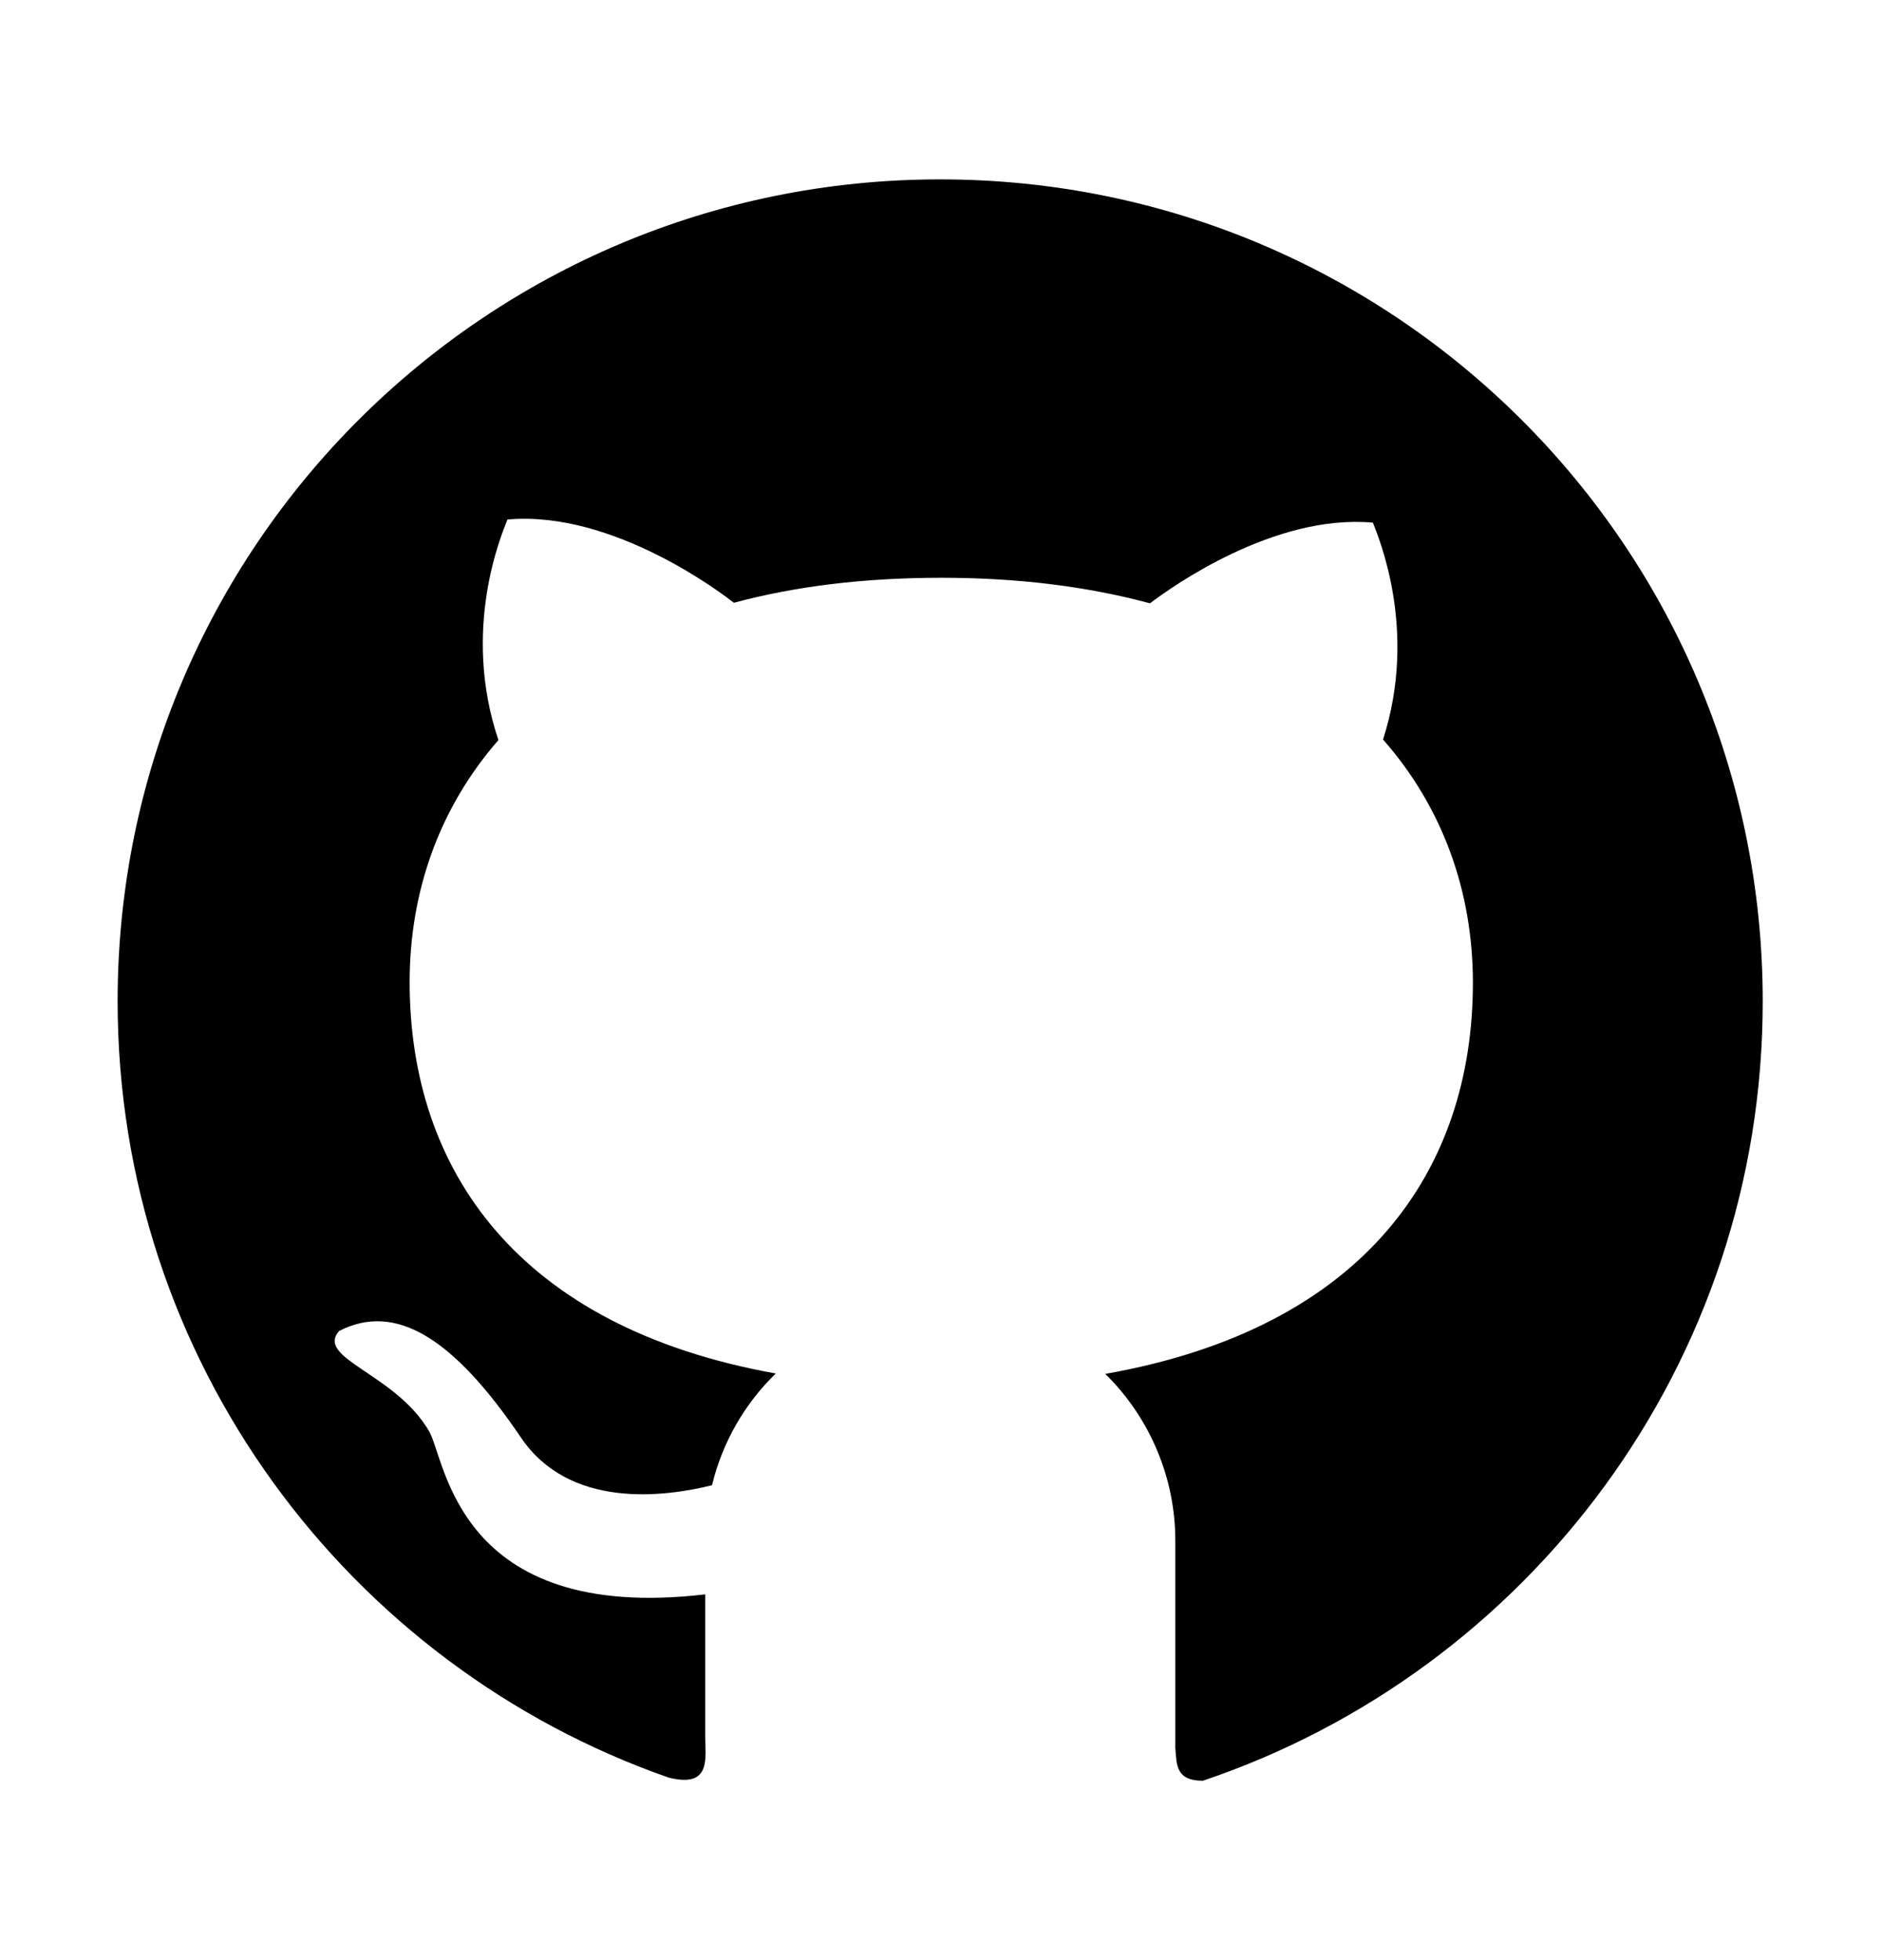
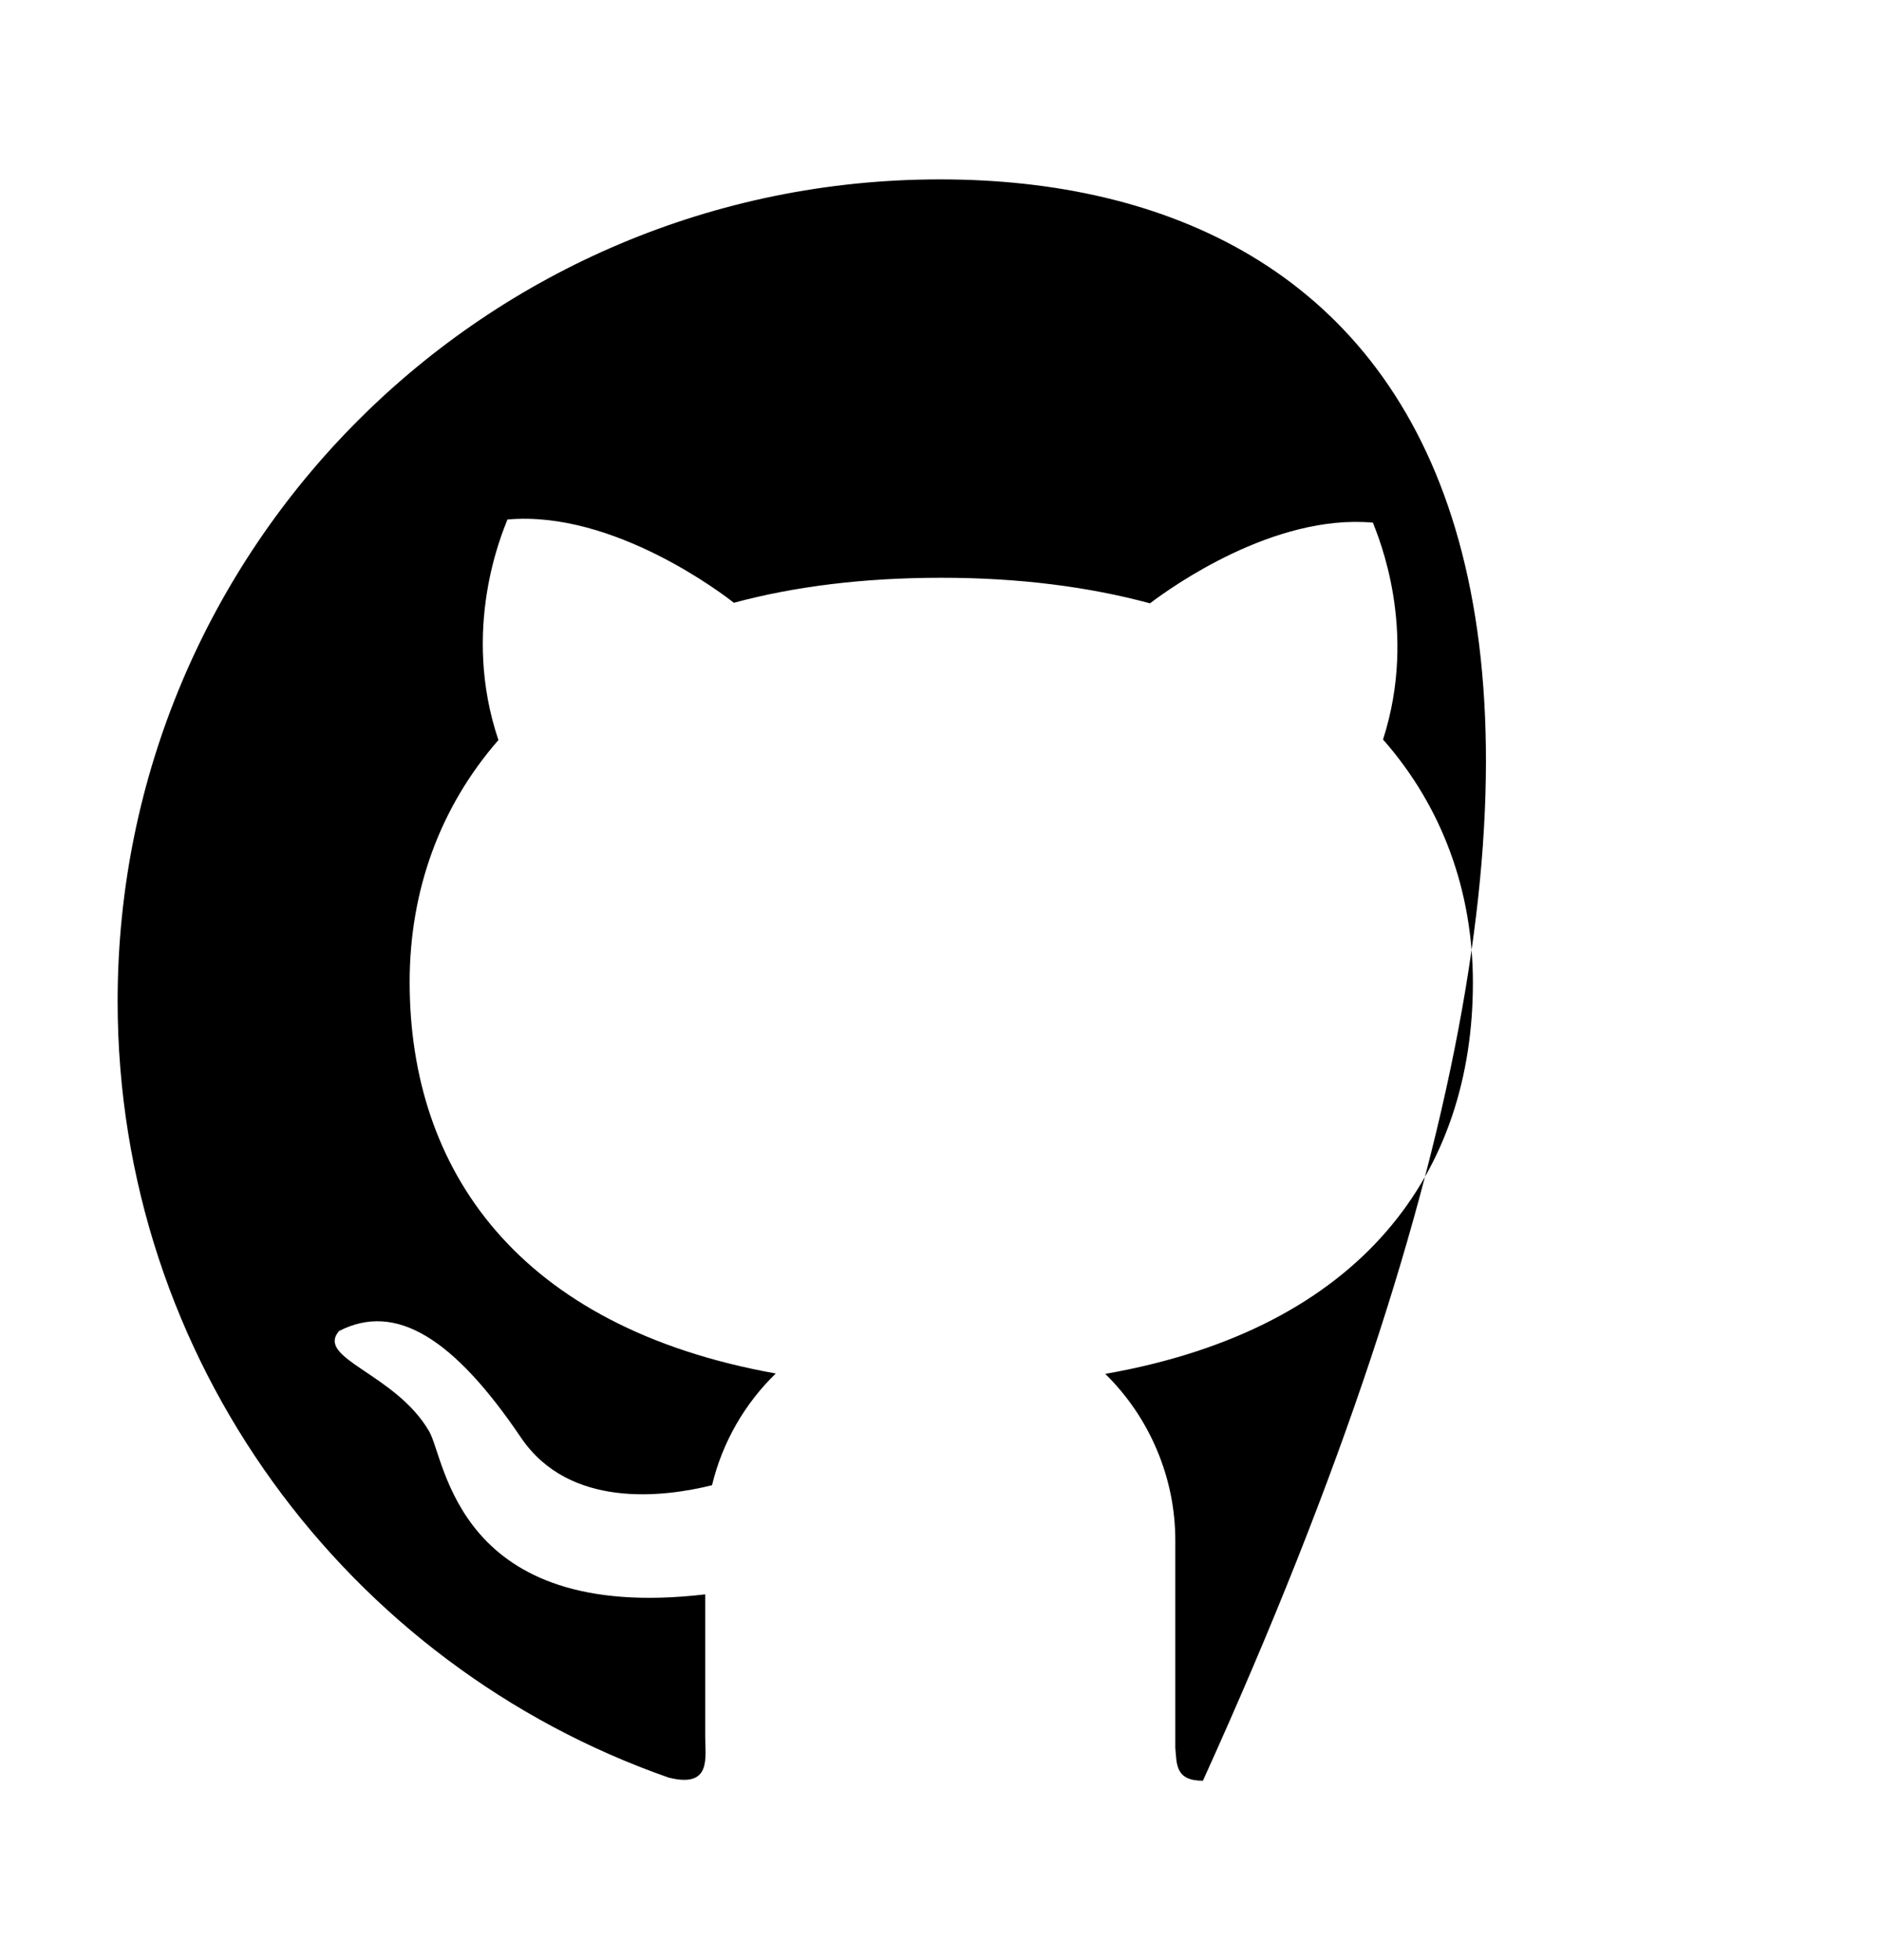
<svg xmlns="http://www.w3.org/2000/svg" width="24" height="25" viewBox="0 0 24 25" fill="none">
-   <path d="M11.991 2.288C6.195 2.286 1.5 6.978 1.5 12.769C1.5 17.349 4.437 21.242 8.527 22.672C9.077 22.81 8.993 22.419 8.993 22.151V20.335C5.812 20.708 5.684 18.603 5.47 18.251C5.039 17.515 4.02 17.328 4.324 16.976C5.048 16.604 5.787 17.07 6.642 18.333C7.261 19.25 8.468 19.095 9.08 18.943C9.213 18.392 9.499 17.9 9.893 17.518C6.598 16.927 5.224 14.916 5.224 12.526C5.224 11.365 5.606 10.299 6.356 9.439C5.878 8.021 6.401 6.807 6.471 6.626C7.833 6.504 9.248 7.601 9.359 7.688C10.132 7.479 11.016 7.369 12.005 7.369C12.998 7.369 13.884 7.484 14.665 7.695C14.93 7.494 16.242 6.551 17.508 6.666C17.576 6.847 18.087 8.033 17.637 9.432C18.396 10.294 18.783 11.37 18.783 12.533C18.783 14.928 17.4 16.941 14.095 17.523C14.378 17.801 14.603 18.133 14.756 18.499C14.91 18.865 14.989 19.258 14.988 19.655V22.292C15.007 22.503 14.988 22.712 15.34 22.712C19.491 21.312 22.479 17.391 22.479 12.772C22.479 6.978 17.782 2.288 11.991 2.288Z" fill="black" />
+   <path d="M11.991 2.288C6.195 2.286 1.5 6.978 1.5 12.769C1.5 17.349 4.437 21.242 8.527 22.672C9.077 22.81 8.993 22.419 8.993 22.151V20.335C5.812 20.708 5.684 18.603 5.47 18.251C5.039 17.515 4.02 17.328 4.324 16.976C5.048 16.604 5.787 17.07 6.642 18.333C7.261 19.25 8.468 19.095 9.08 18.943C9.213 18.392 9.499 17.9 9.893 17.518C6.598 16.927 5.224 14.916 5.224 12.526C5.224 11.365 5.606 10.299 6.356 9.439C5.878 8.021 6.401 6.807 6.471 6.626C7.833 6.504 9.248 7.601 9.359 7.688C10.132 7.479 11.016 7.369 12.005 7.369C12.998 7.369 13.884 7.484 14.665 7.695C14.93 7.494 16.242 6.551 17.508 6.666C17.576 6.847 18.087 8.033 17.637 9.432C18.396 10.294 18.783 11.37 18.783 12.533C18.783 14.928 17.4 16.941 14.095 17.523C14.378 17.801 14.603 18.133 14.756 18.499C14.91 18.865 14.989 19.258 14.988 19.655V22.292C15.007 22.503 14.988 22.712 15.34 22.712C22.479 6.978 17.782 2.288 11.991 2.288Z" fill="black" />
</svg>